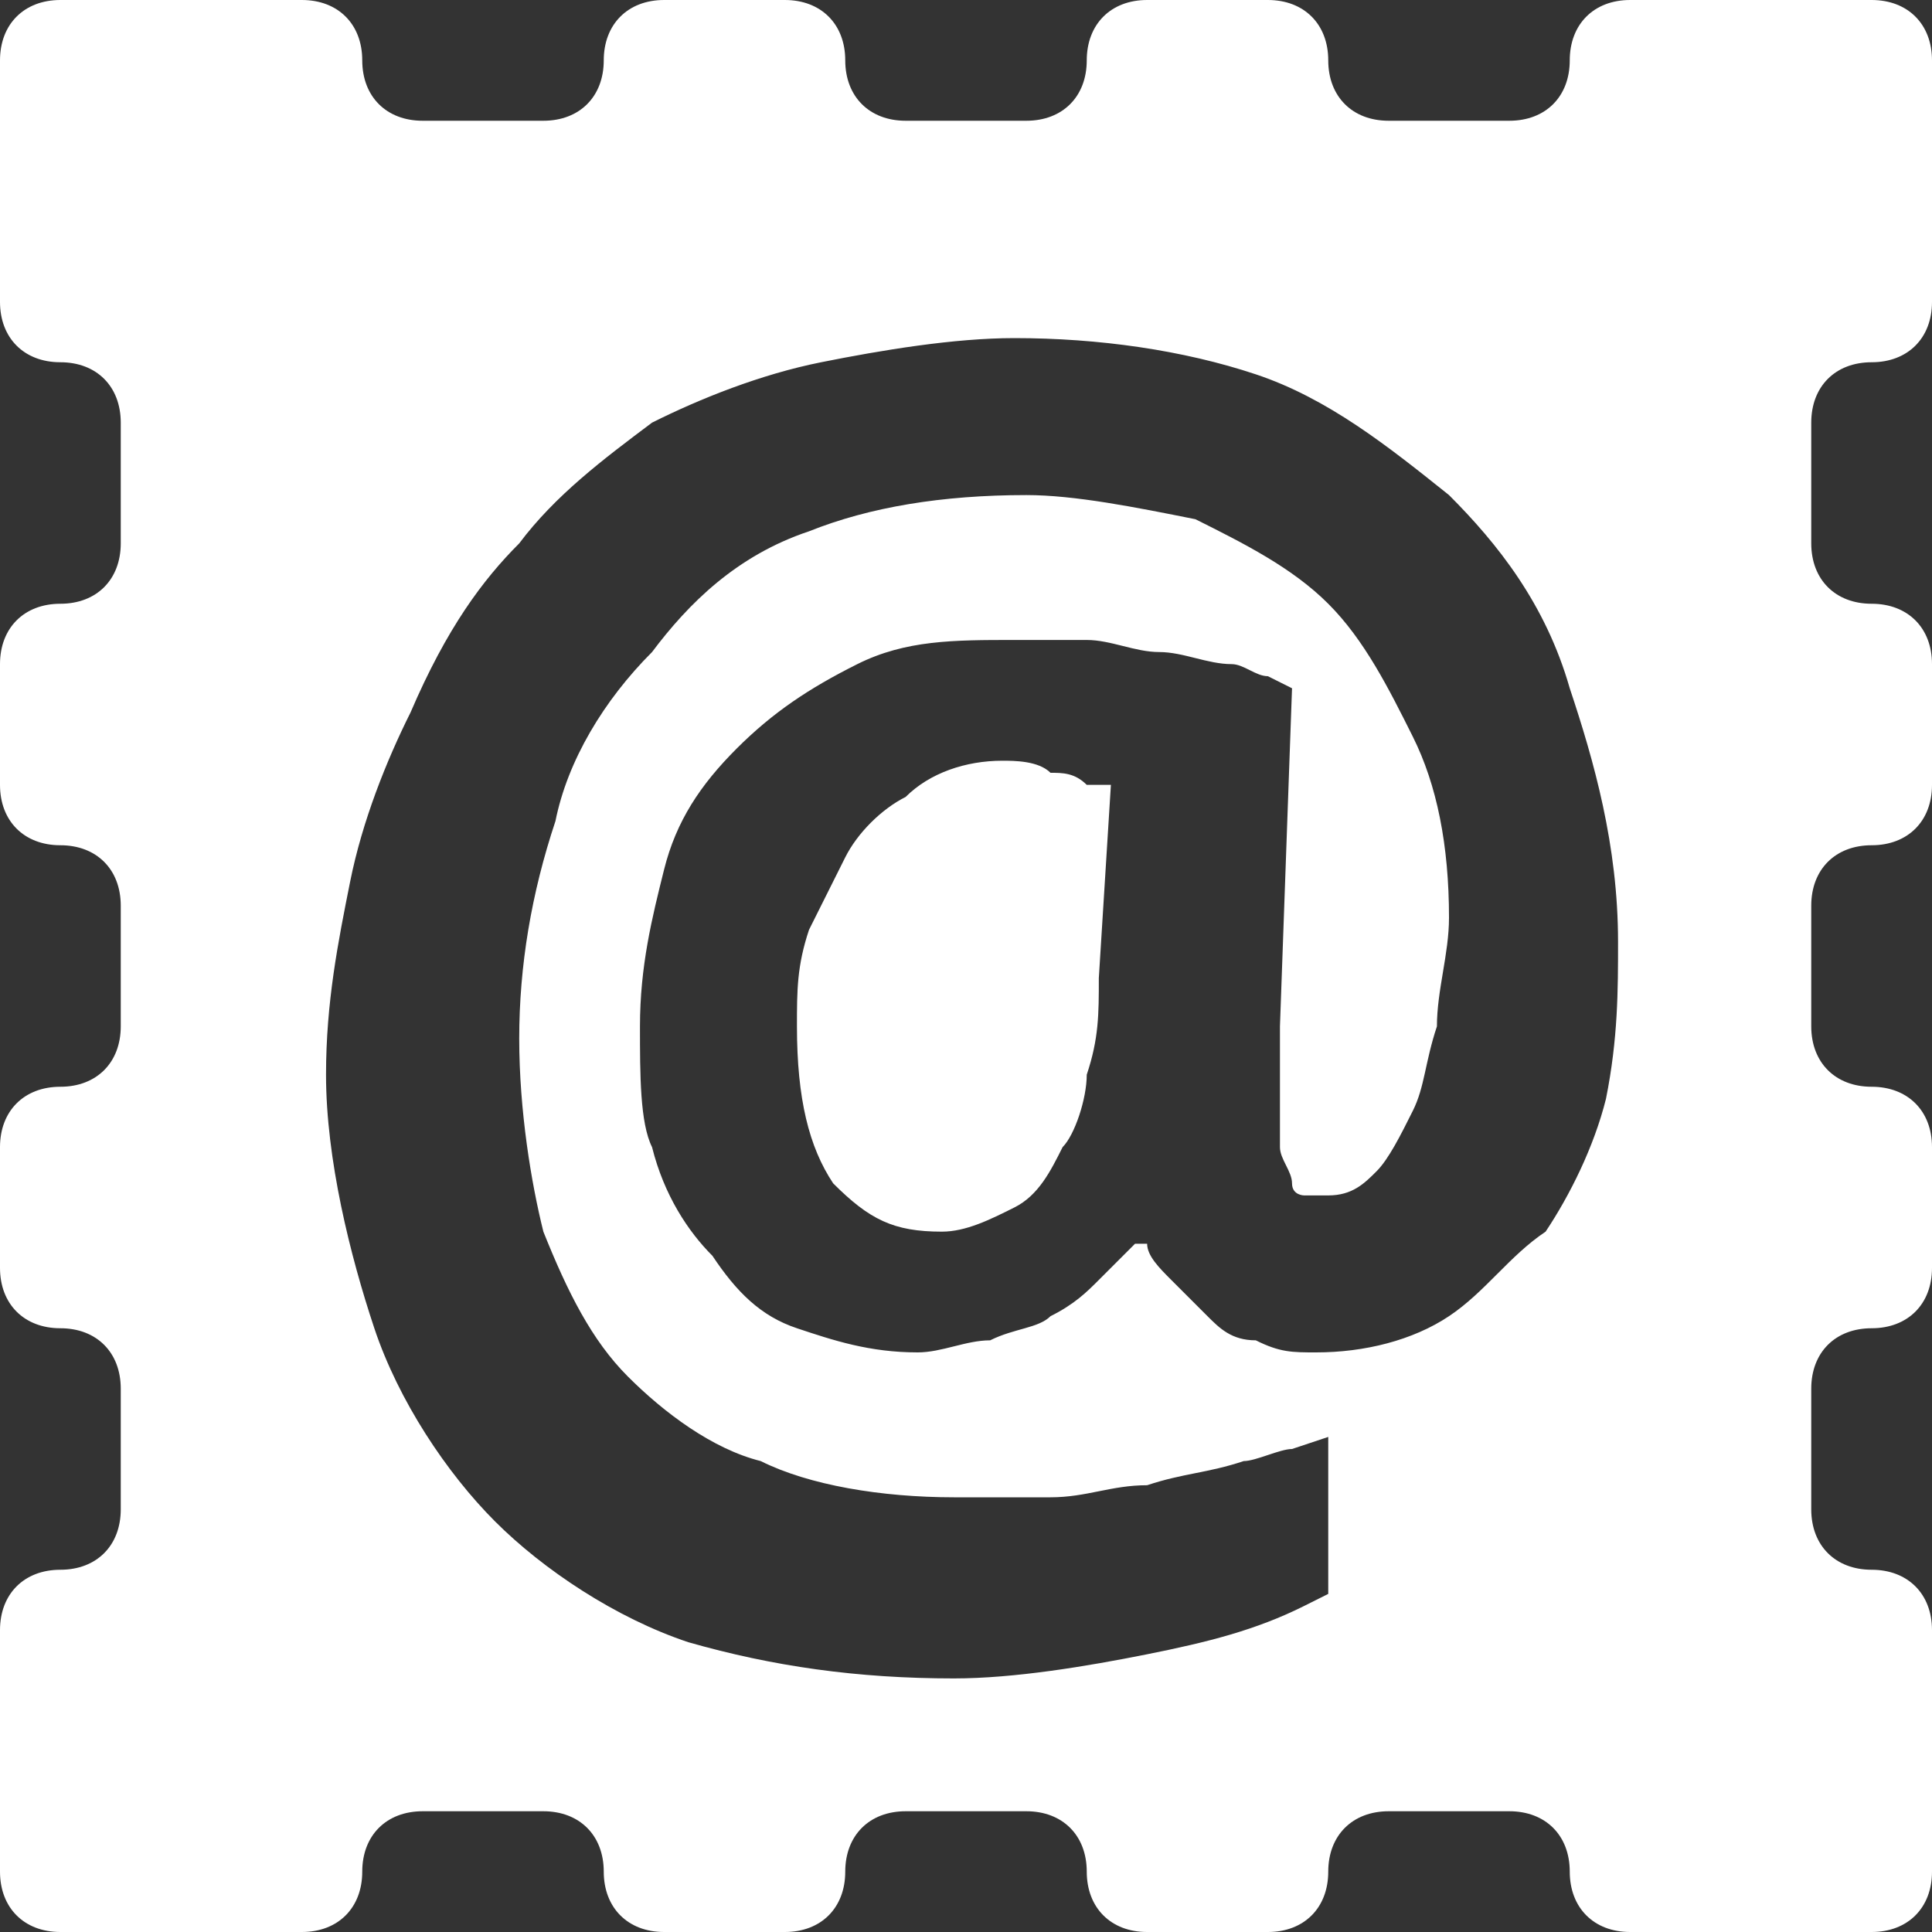
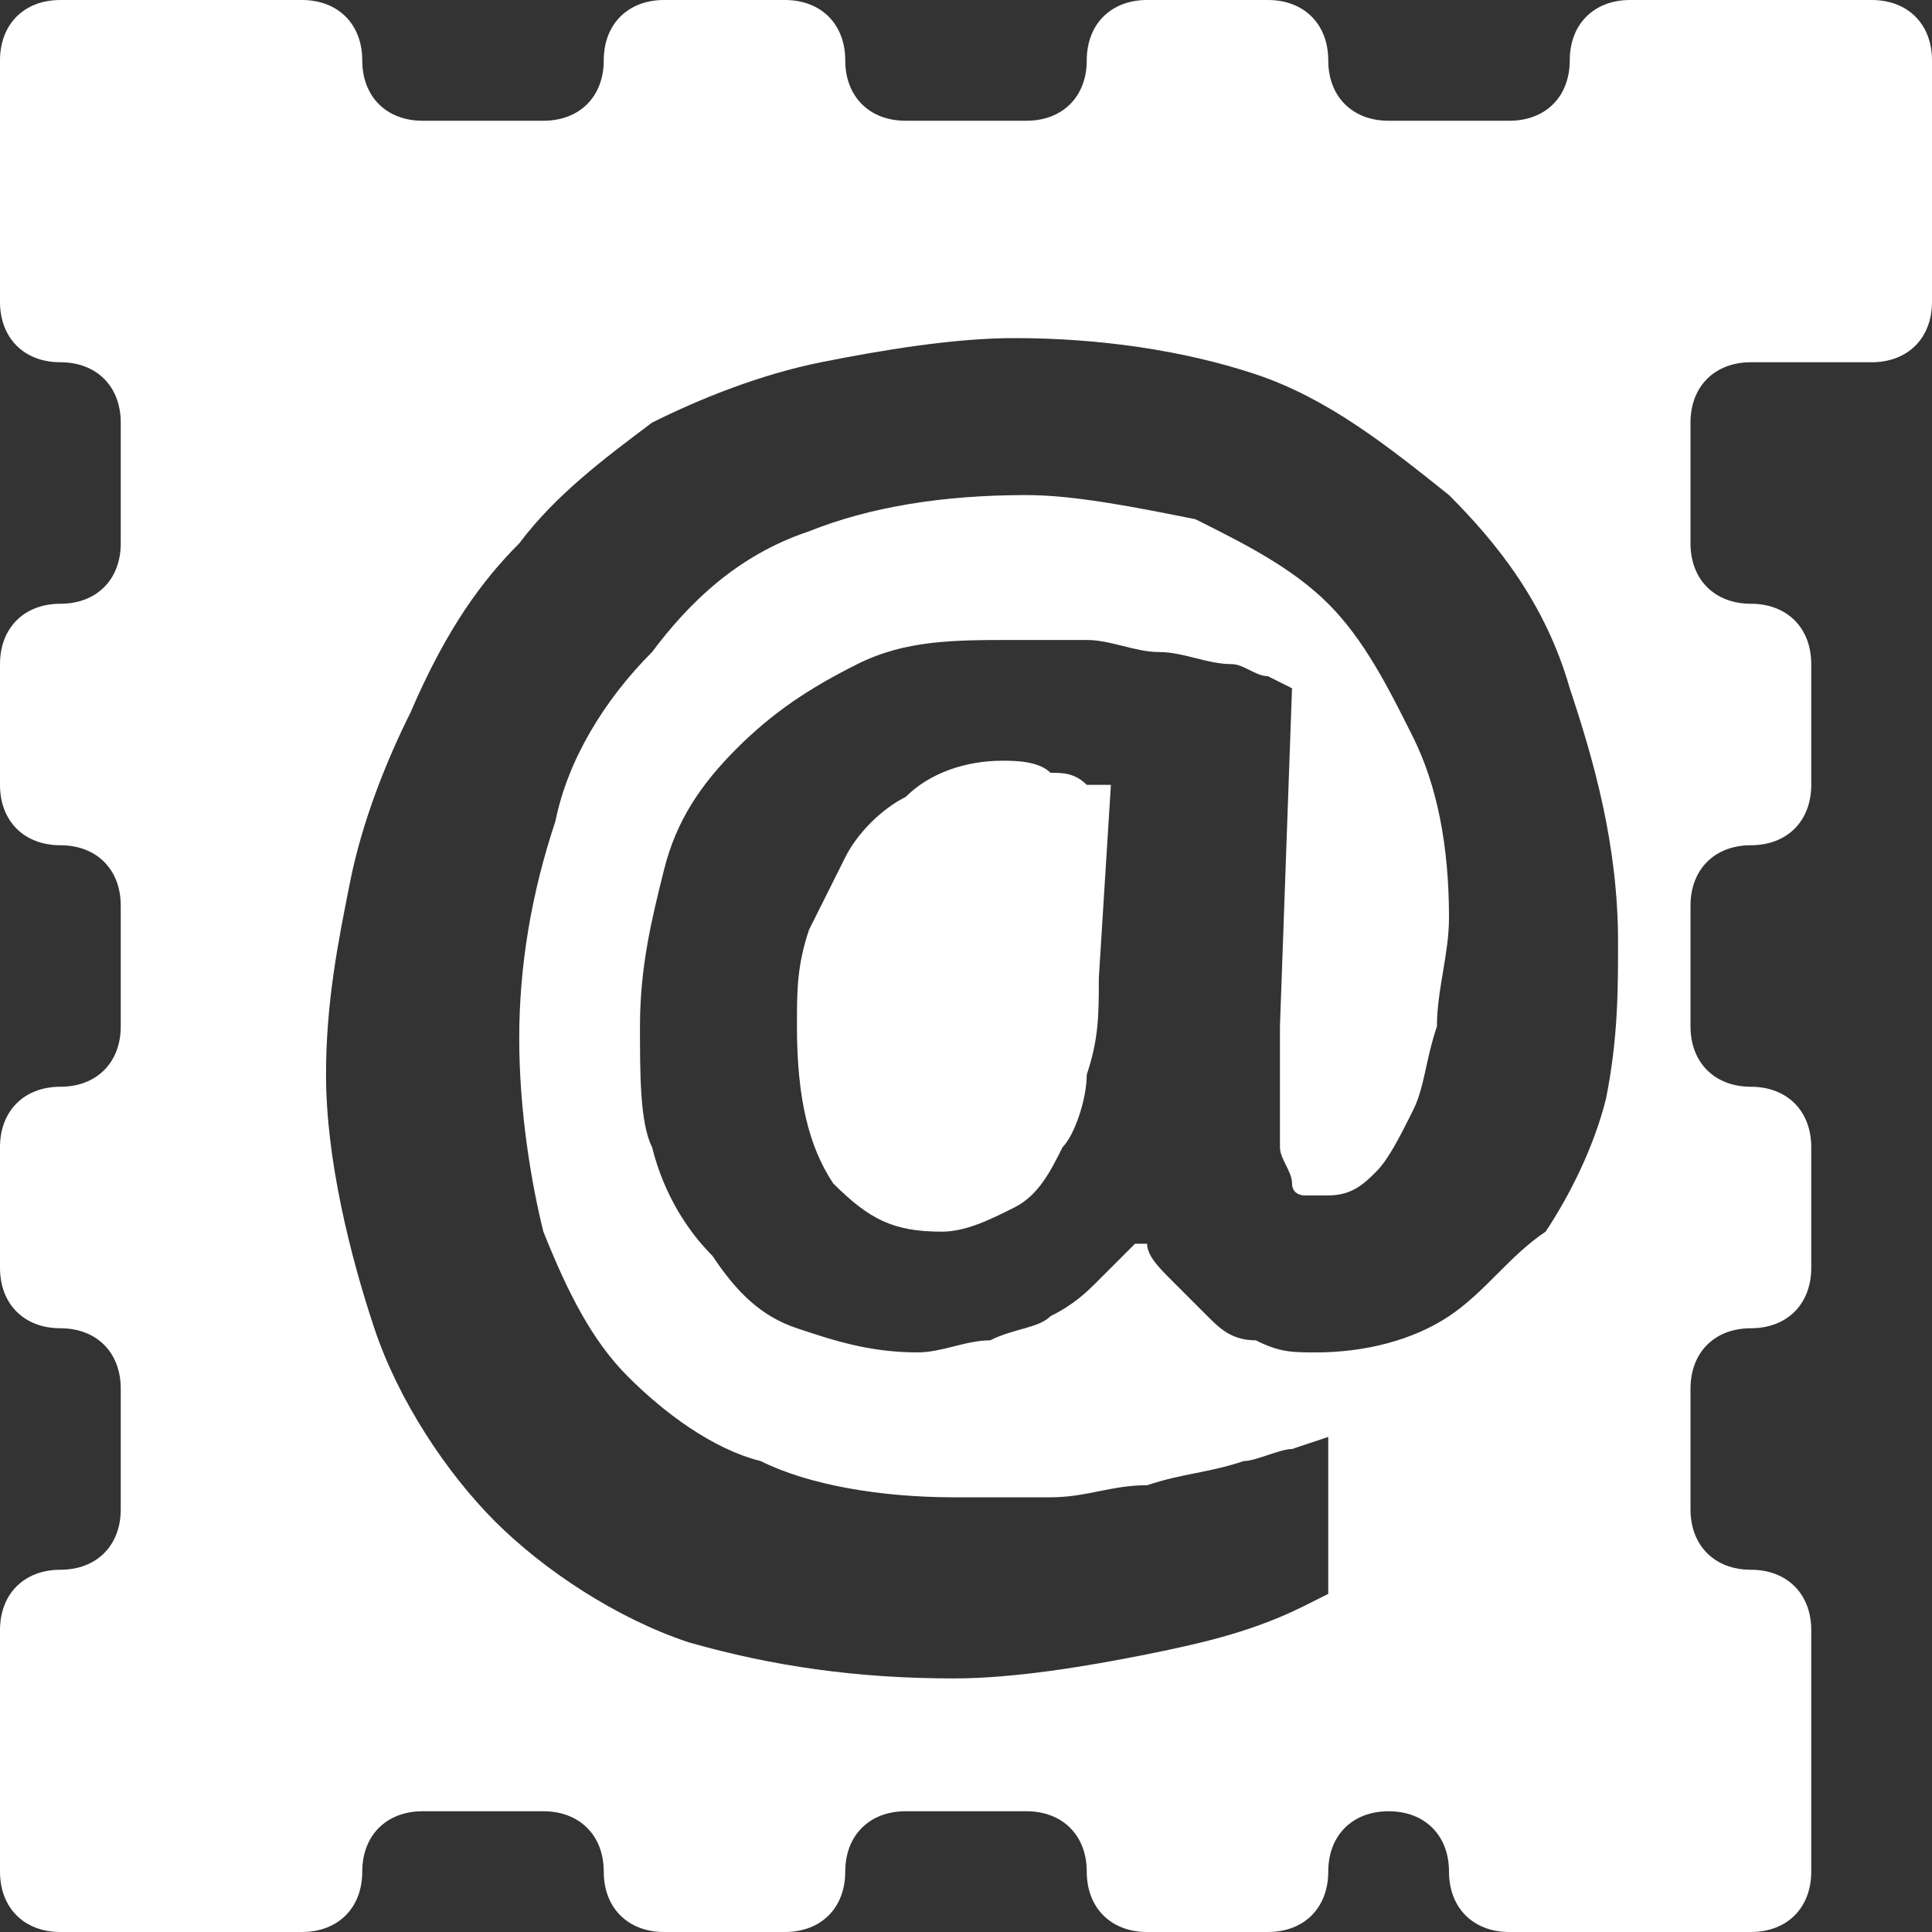
<svg xmlns="http://www.w3.org/2000/svg" viewBox="0 0 16 16">
  <rect x="0" y="0" width="16" height="16" fill="#333333" stroke="none" />
-   <path fill="#FFF" d="M15.5 3c.3 0 .5-.2.5-.5v-2c0-.3-.2-.5-.5-.5h-2c-.3 0-.5.2-.5.5s-.2.5-.5.5h-1c-.3 0-.5-.2-.5-.5s-.2-.5-.5-.5h-1c-.3 0-.5.2-.5.5s-.2.5-.5.5h-1C7.2 1 7 .8 7 .5S6.8 0 6.5 0h-1c-.3 0-.5.2-.5.5s-.2.5-.5.5h-1C3.2 1 3 .8 3 .5S2.8 0 2.5 0h-2C.2 0 0 .2 0 .5v2c0 .3.2.5.5.5s.5.2.5.5v1c0 .3-.2.5-.5.5s-.5.2-.5.5v1c0 .3.2.5.5.5s.5.2.5.5v1c0 .3-.2.5-.5.5s-.5.2-.5.5v1c0 .3.2.5.5.5s.5.2.5.5v1c0 .3-.2.5-.5.5s-.5.2-.5.5v2c0 .3.2.5.5.5h2c.3 0 .5-.2.5-.5s.2-.5.5-.5h1c.3 0 .5.2.5.5s.2.5.5.5h1c.3 0 .5-.2.5-.5s.2-.5.5-.5h1c.3 0 .5.2.5.5s.2.5.5.5h1c.3 0 .5-.2.5-.5s.2-.5.5-.5h1c.3 0 .5.2.5.5s.2.5.5.5h2c.3 0 .5-.2.5-.5v-2c0-.3-.2-.5-.5-.5s-.5-.2-.5-.5v-1c0-.3.2-.5.5-.5s.5-.2.5-.5v-1c0-.3-.2-.5-.5-.5s-.5-.2-.5-.5v-1c0-.3.2-.5.5-.5s.5-.2.5-.5v-1c0-.3-.2-.5-.5-.5s-.5-.2-.5-.5v-1c0-.3.2-.5.5-.5M12 10.9c-.3.2-.7.3-1.1.3-.2 0-.3 0-.5-.1-.2 0-.3-.1-.4-.2l-.3-.3c-.1-.1-.2-.2-.2-.3h-.1l-.3.3c-.1.1-.2.2-.4.3-.1.1-.3.1-.5.2-.2 0-.4.1-.6.1-.4 0-.7-.1-1-.2-.3-.1-.5-.3-.7-.6-.2-.2-.4-.5-.5-.9-.1-.2-.1-.6-.1-1 0-.5.1-.9.2-1.3s.3-.7.6-1c.3-.3.6-.5 1-.7.4-.2.8-.2 1.3-.2H9c.2 0 .4.1.6.1.2 0 .4.1.6.1.1 0 .2.1.3.1l.2.1-.1 2.8v1c0 .1.1.2.1.3 0 .1.1.1.1.1h.2c.2 0 .3-.1.4-.2.1-.1.2-.3.3-.5.1-.2.1-.4.2-.7 0-.3.1-.6.1-.9 0-.6-.1-1.1-.3-1.5-.2-.4-.4-.8-.7-1.1-.3-.3-.7-.5-1.1-.7-.5-.1-1-.2-1.4-.2-.7 0-1.3.1-1.8.3-.6.2-1 .6-1.3 1-.4.4-.7.9-.8 1.4-.2.6-.3 1.2-.3 1.8 0 .6.1 1.2.2 1.6.2.5.4.9.7 1.2.3.3.7.6 1.1.7.4.2 1 .3 1.6.3h.8c.3 0 .5-.1.8-.1.3-.1.5-.1.8-.2.1 0 .3-.1.4-.1l.3-.1v1.3l-.2.1c-.4.2-.8.3-1.3.4-.5.1-1.1.2-1.6.2-.8 0-1.5-.1-2.2-.3-.6-.2-1.2-.6-1.6-1-.4-.4-.8-1-1-1.6-.2-.6-.4-1.4-.4-2.1 0-.6.1-1.1.2-1.6s.3-1 .5-1.4c.3-.7.6-1.1.9-1.4.3-.4.7-.7 1.1-1 .4-.2.9-.4 1.4-.5s1.1-.2 1.6-.2c.7 0 1.4.1 2 .3.6.2 1.1.6 1.6 1 .4.4.8.9 1 1.6.2.6.4 1.3.4 2.1 0 .4 0 .8-.1 1.3-.1.4-.3.8-.5 1.1-.3.2-.5.5-.8.7M8.7 6.4c.1 0 .2 0 .3.1h.2l-.1 1.6c0 .3 0 .5-.1.8 0 .2-.1.5-.2.6-.1.2-.2.4-.4.5-.2.1-.4.2-.6.2-.4 0-.6-.1-.9-.4-.2-.3-.3-.7-.3-1.3 0-.3 0-.5.1-.8l.3-.6c.1-.2.3-.4.5-.5.2-.2.5-.3.8-.3.1 0 .3 0 .4.1" />
+   <path fill="#FFF" d="M15.5 3c.3 0 .5-.2.5-.5v-2c0-.3-.2-.5-.5-.5h-2c-.3 0-.5.2-.5.5s-.2.5-.5.5h-1c-.3 0-.5-.2-.5-.5s-.2-.5-.5-.5h-1c-.3 0-.5.2-.5.5s-.2.5-.5.5h-1C7.2 1 7 .8 7 .5S6.8 0 6.5 0h-1c-.3 0-.5.2-.5.5s-.2.5-.5.5h-1C3.2 1 3 .8 3 .5S2.8 0 2.5 0h-2C.2 0 0 .2 0 .5v2c0 .3.2.5.5.5s.5.2.5.5v1c0 .3-.2.5-.5.5s-.5.2-.5.5v1c0 .3.2.5.5.5s.5.2.5.5v1c0 .3-.2.5-.5.5s-.5.2-.5.5v1c0 .3.2.5.5.5s.5.2.5.5v1c0 .3-.2.5-.5.5s-.5.2-.5.5v2c0 .3.2.5.5.5h2c.3 0 .5-.2.5-.5s.2-.5.5-.5h1c.3 0 .5.2.5.5s.2.5.5.5h1c.3 0 .5-.2.5-.5s.2-.5.5-.5h1c.3 0 .5.2.5.5s.2.5.5.5h1c.3 0 .5-.2.5-.5s.2-.5.5-.5c.3 0 .5.2.5.5s.2.5.5.5h2c.3 0 .5-.2.5-.5v-2c0-.3-.2-.5-.5-.5s-.5-.2-.5-.5v-1c0-.3.2-.5.5-.5s.5-.2.5-.5v-1c0-.3-.2-.5-.5-.5s-.5-.2-.5-.5v-1c0-.3.2-.5.5-.5s.5-.2.5-.5v-1c0-.3-.2-.5-.5-.5s-.5-.2-.5-.5v-1c0-.3.2-.5.5-.5M12 10.9c-.3.2-.7.3-1.1.3-.2 0-.3 0-.5-.1-.2 0-.3-.1-.4-.2l-.3-.3c-.1-.1-.2-.2-.2-.3h-.1l-.3.3c-.1.1-.2.2-.4.3-.1.1-.3.1-.5.2-.2 0-.4.1-.6.1-.4 0-.7-.1-1-.2-.3-.1-.5-.3-.7-.6-.2-.2-.4-.5-.5-.9-.1-.2-.1-.6-.1-1 0-.5.1-.9.2-1.3s.3-.7.6-1c.3-.3.6-.5 1-.7.4-.2.8-.2 1.3-.2H9c.2 0 .4.1.6.1.2 0 .4.1.6.1.1 0 .2.1.3.1l.2.1-.1 2.8v1c0 .1.1.2.1.3 0 .1.1.1.1.1h.2c.2 0 .3-.1.4-.2.1-.1.2-.3.3-.5.1-.2.1-.4.2-.7 0-.3.1-.6.1-.9 0-.6-.1-1.1-.3-1.5-.2-.4-.4-.8-.7-1.1-.3-.3-.7-.5-1.1-.7-.5-.1-1-.2-1.4-.2-.7 0-1.3.1-1.8.3-.6.2-1 .6-1.3 1-.4.4-.7.9-.8 1.4-.2.6-.3 1.2-.3 1.8 0 .6.1 1.2.2 1.6.2.5.4.9.7 1.2.3.3.7.6 1.1.7.4.2 1 .3 1.6.3h.8c.3 0 .5-.1.8-.1.3-.1.5-.1.8-.2.1 0 .3-.1.4-.1l.3-.1v1.3l-.2.1c-.4.2-.8.3-1.3.4-.5.1-1.1.2-1.6.2-.8 0-1.5-.1-2.2-.3-.6-.2-1.2-.6-1.6-1-.4-.4-.8-1-1-1.6-.2-.6-.4-1.4-.4-2.1 0-.6.1-1.1.2-1.6s.3-1 .5-1.4c.3-.7.6-1.1.9-1.4.3-.4.7-.7 1.1-1 .4-.2.9-.4 1.4-.5s1.1-.2 1.6-.2c.7 0 1.4.1 2 .3.6.2 1.1.6 1.6 1 .4.4.8.9 1 1.6.2.6.4 1.3.4 2.1 0 .4 0 .8-.1 1.3-.1.4-.3.8-.5 1.1-.3.2-.5.5-.8.7M8.7 6.4c.1 0 .2 0 .3.1h.2l-.1 1.6c0 .3 0 .5-.1.8 0 .2-.1.5-.2.6-.1.2-.2.4-.4.5-.2.1-.4.2-.6.2-.4 0-.6-.1-.9-.4-.2-.3-.3-.7-.3-1.3 0-.3 0-.5.1-.8l.3-.6c.1-.2.3-.4.5-.5.2-.2.5-.3.8-.3.1 0 .3 0 .4.1" />
</svg>